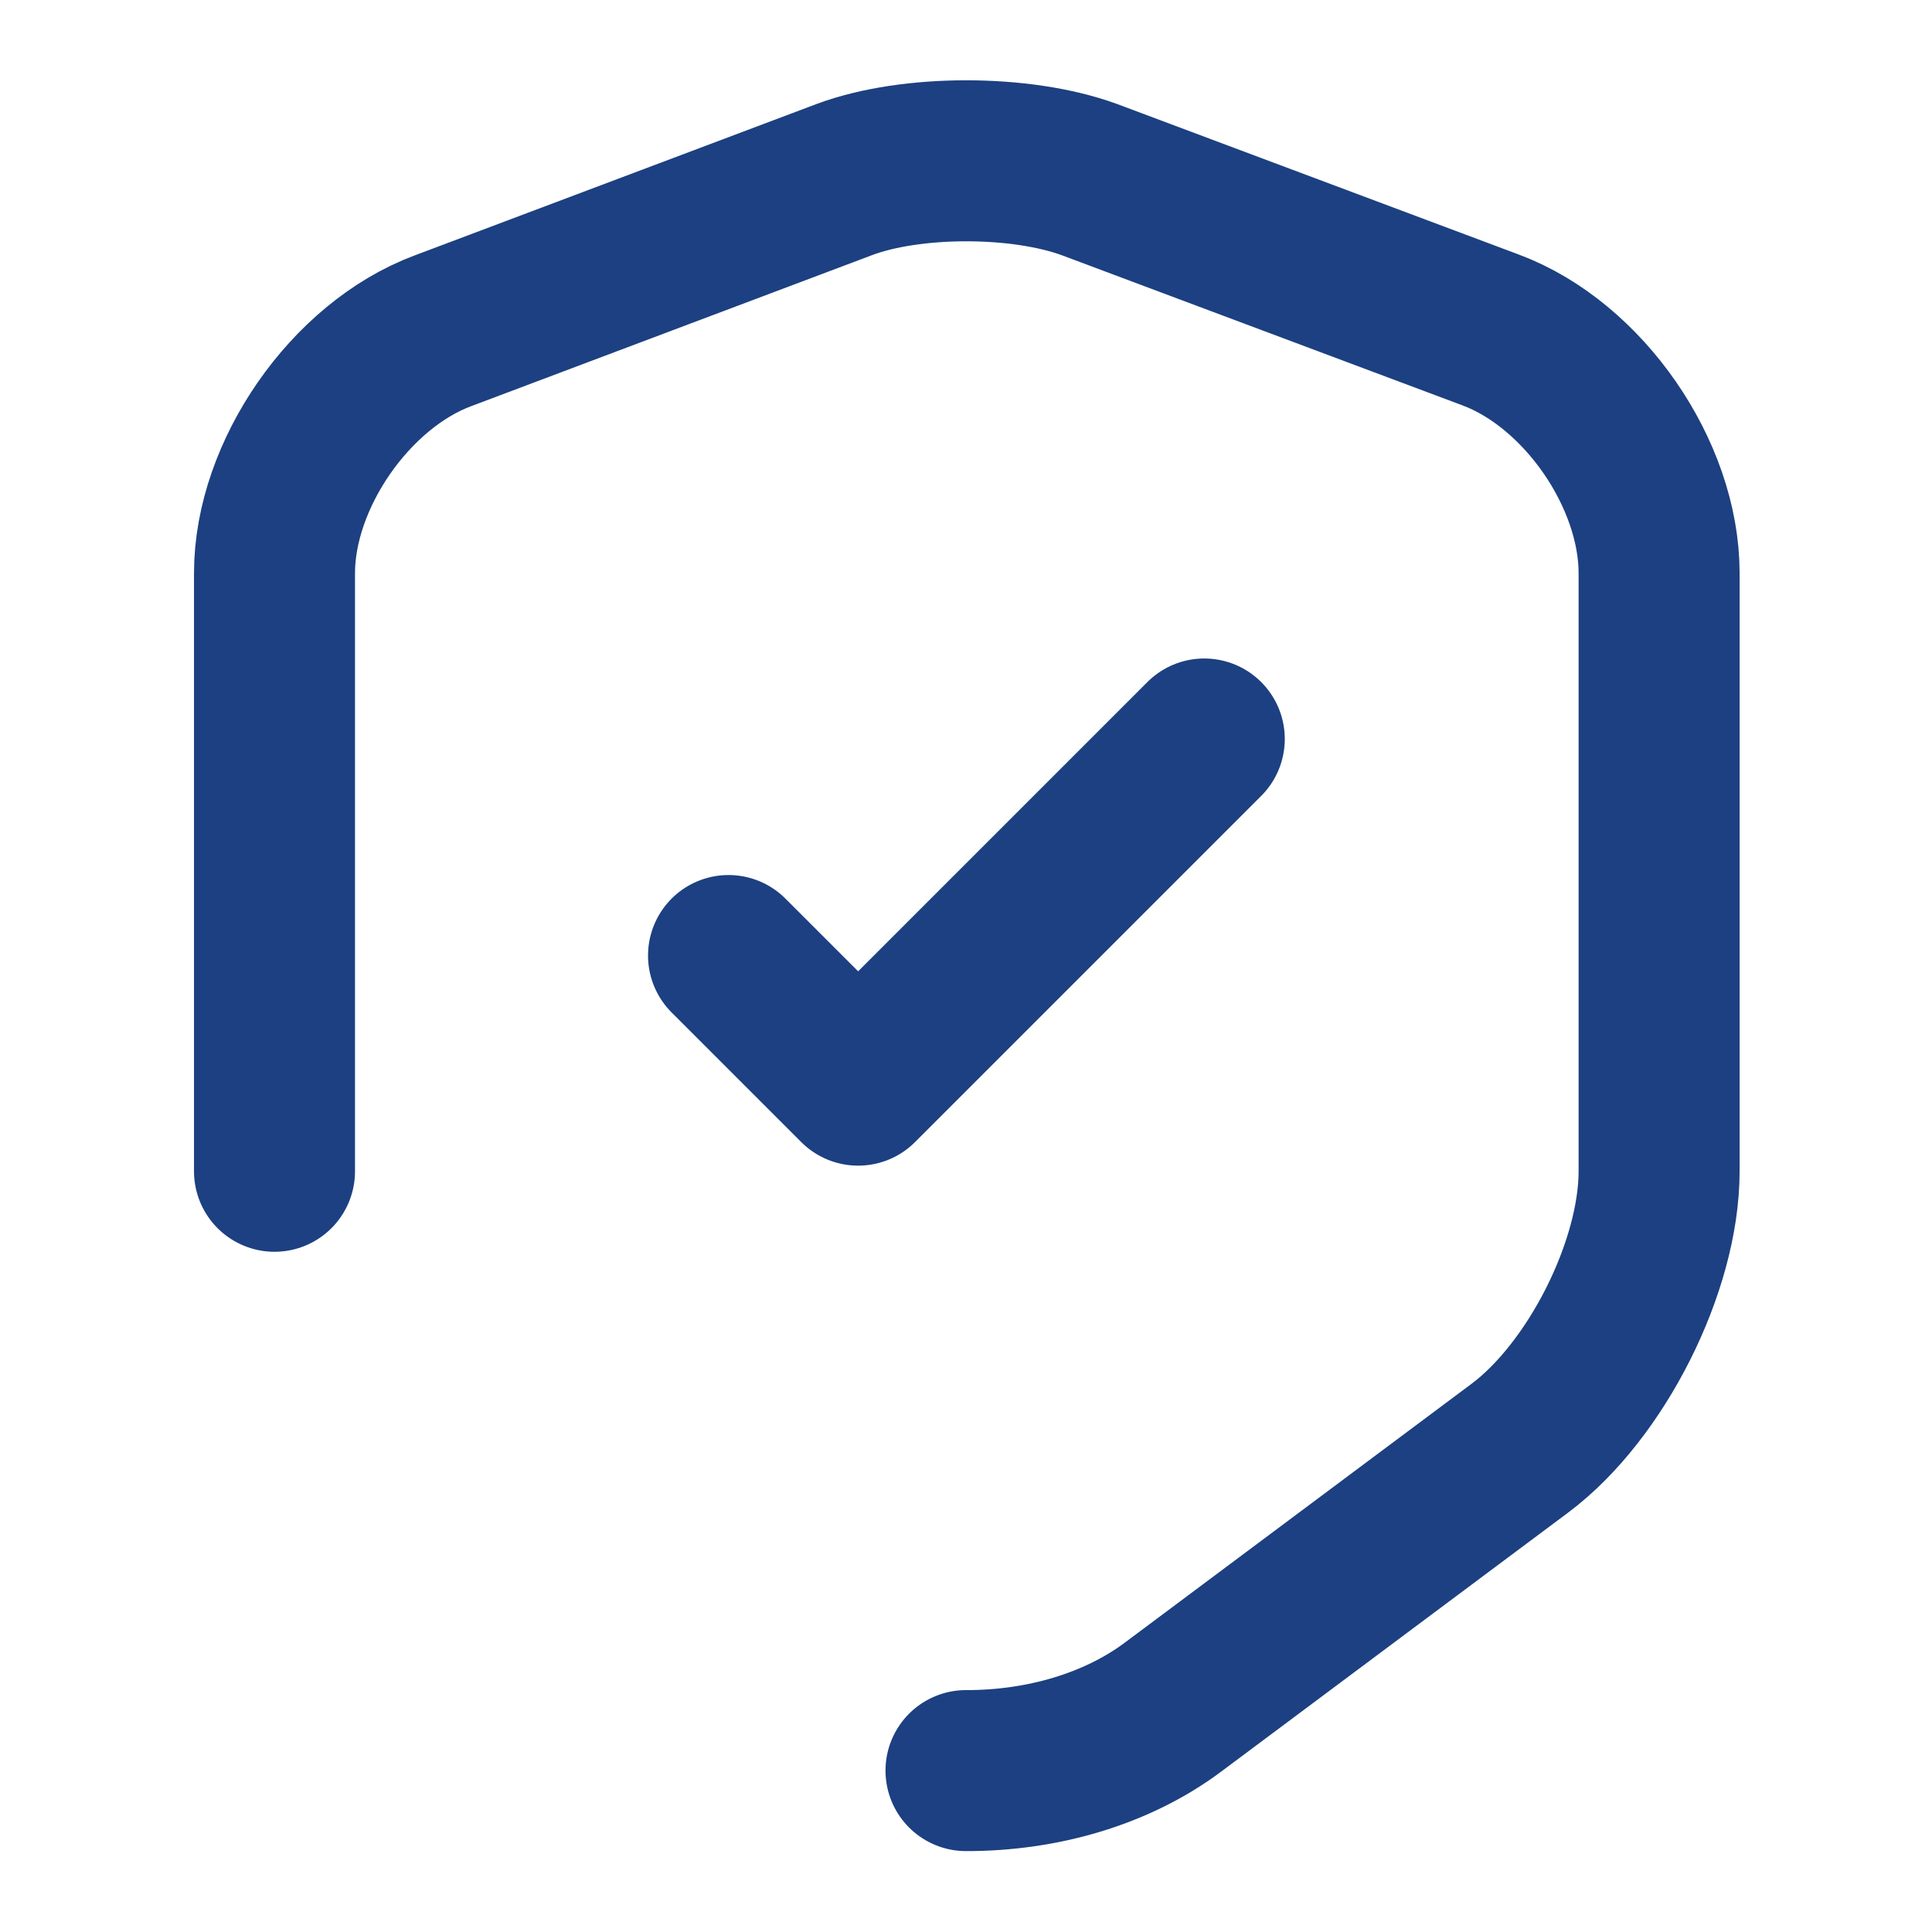
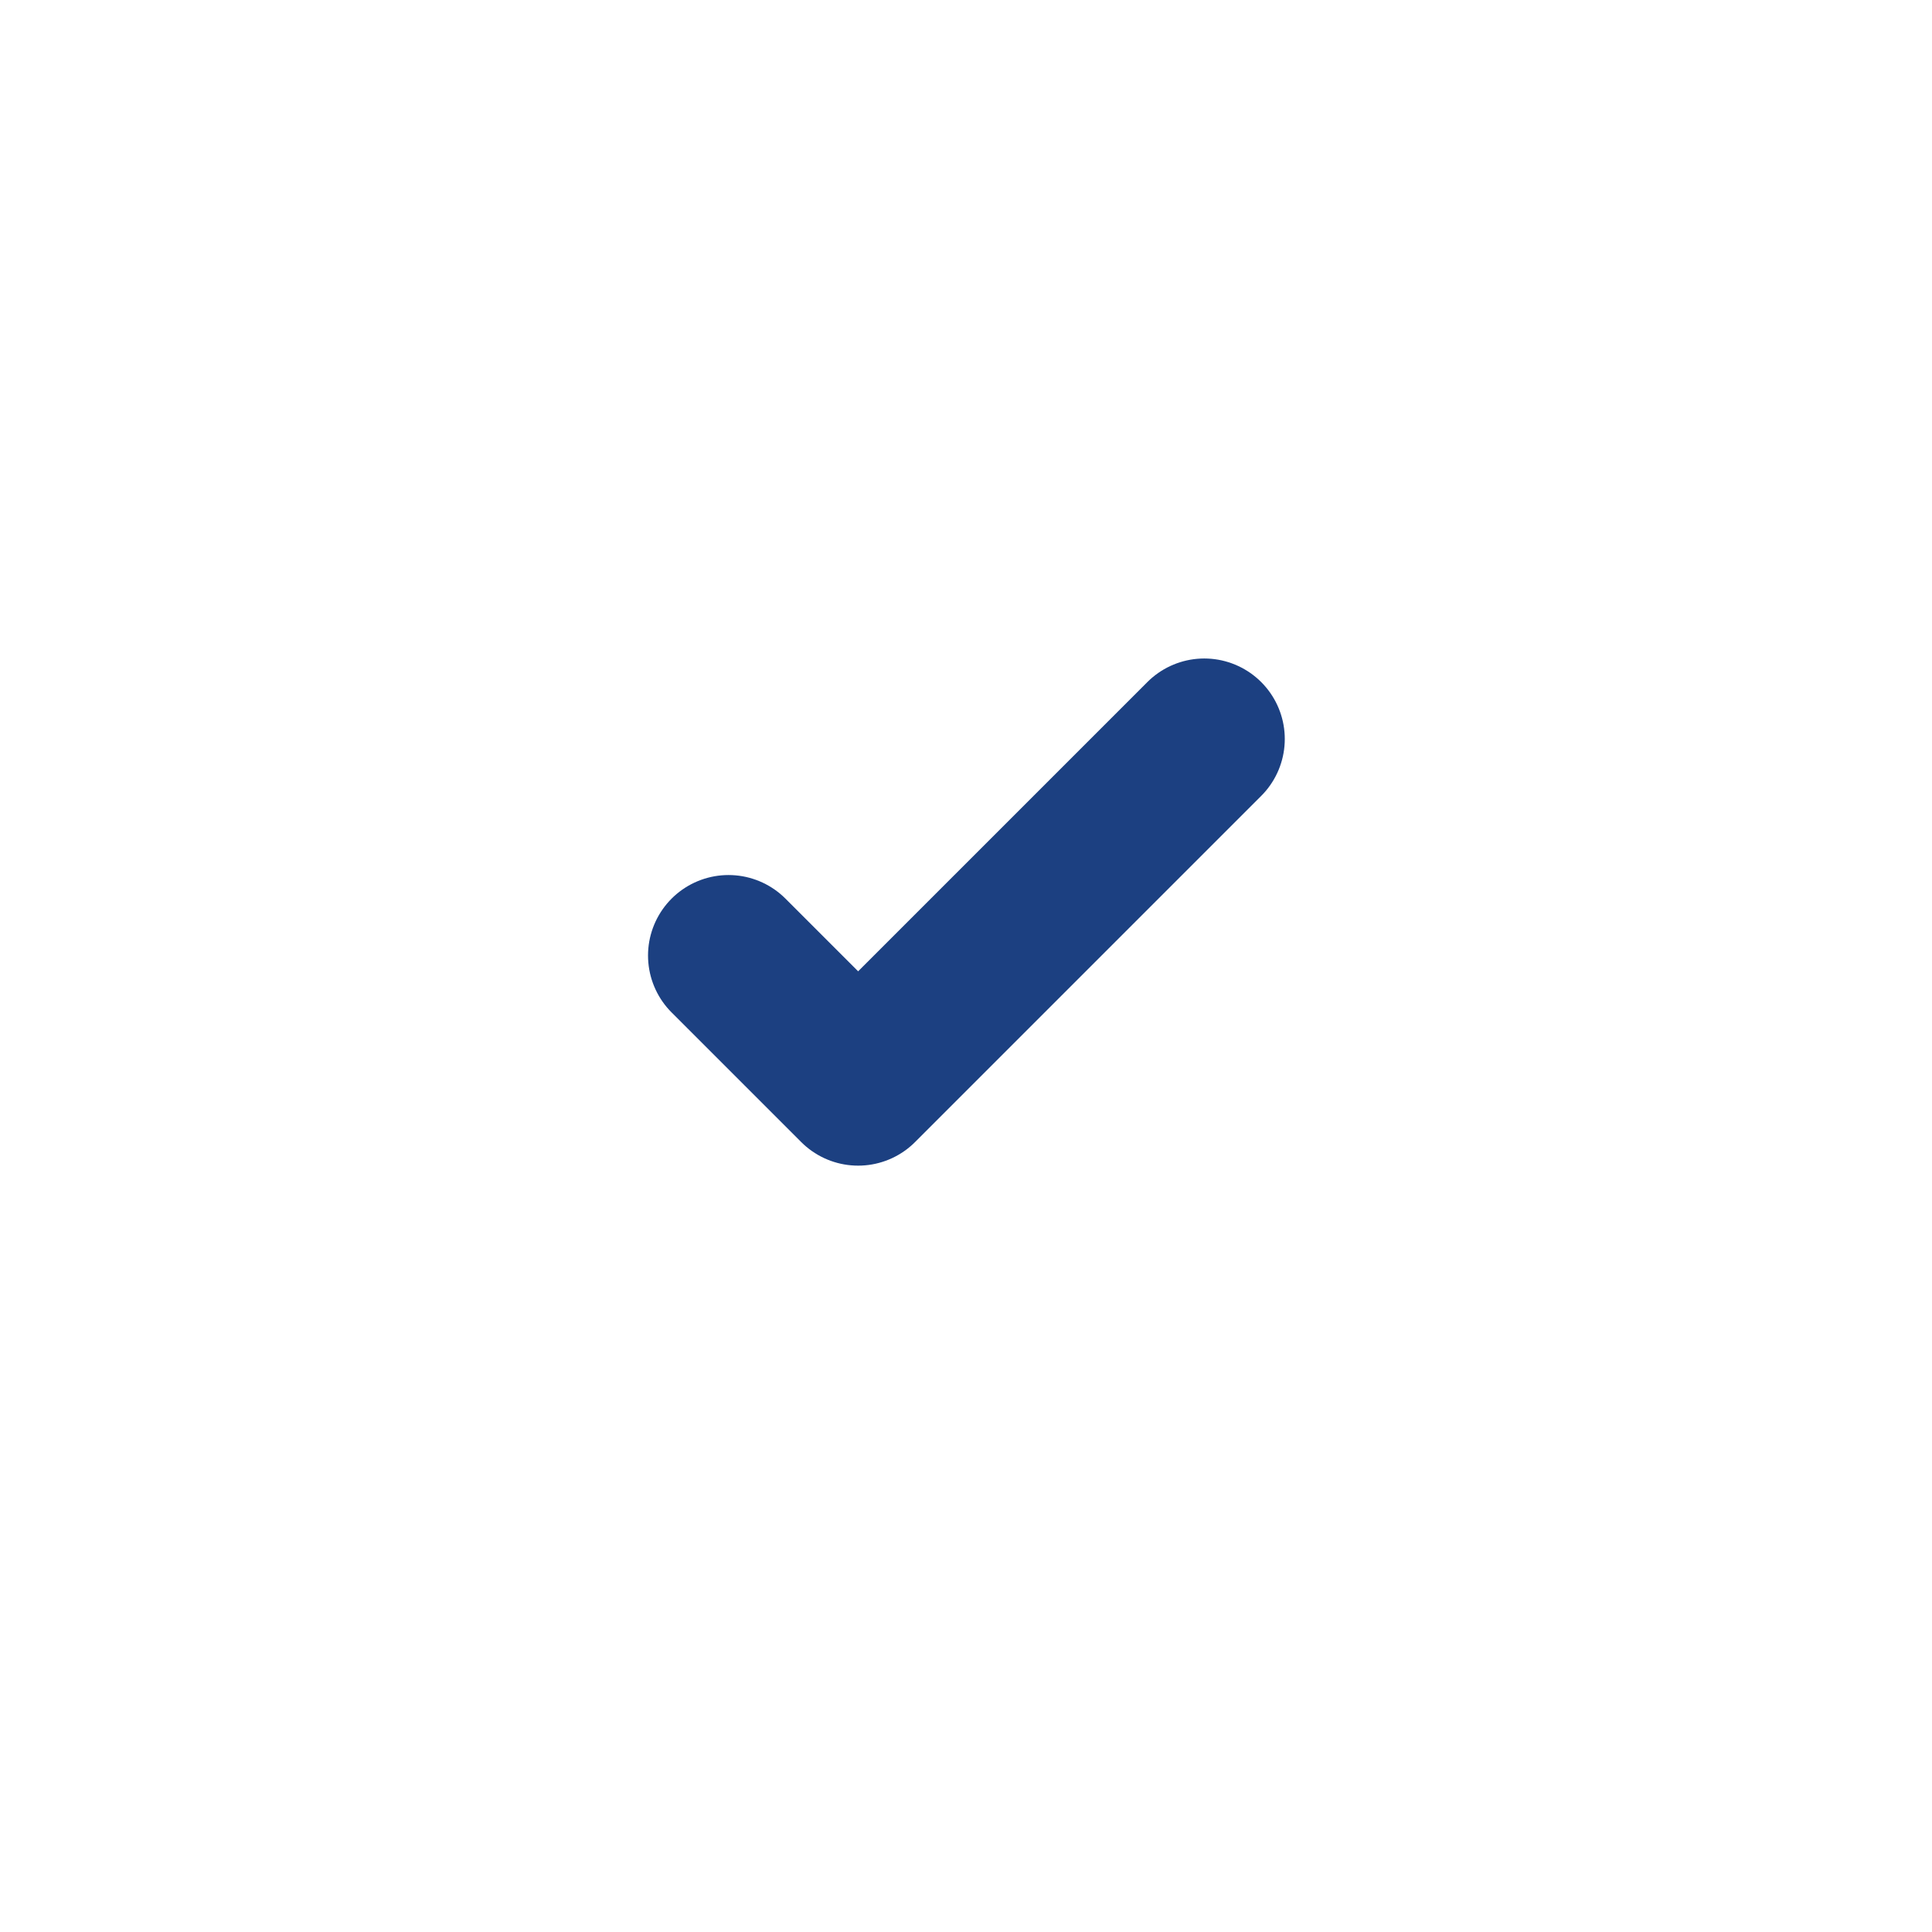
<svg xmlns="http://www.w3.org/2000/svg" width="24" height="24" viewBox="0 0 24 24" fill="none">
-   <path d="M3.41 14.55V7.12C3.41 5.9 4.35 4.54 5.5 4.11L10.49 2.23C11.32 1.92 12.68 1.92 13.53 2.23L18.52 4.1C19.67 4.53 20.61 5.89 20.61 7.12V14.55C20.61 15.73 19.83 17.28 18.88 17.99L14.58 21.2C13.873 21.732 12.936 21.997 12 21.995" stroke="#1C4081" stroke-width="2" stroke-linecap="round" stroke-linejoin="round" />
  <path d="M9.05 11.87L10.66 13.48L14.96 9.18" stroke="#1C4081" stroke-width="2" stroke-linecap="round" stroke-linejoin="round" />
</svg>